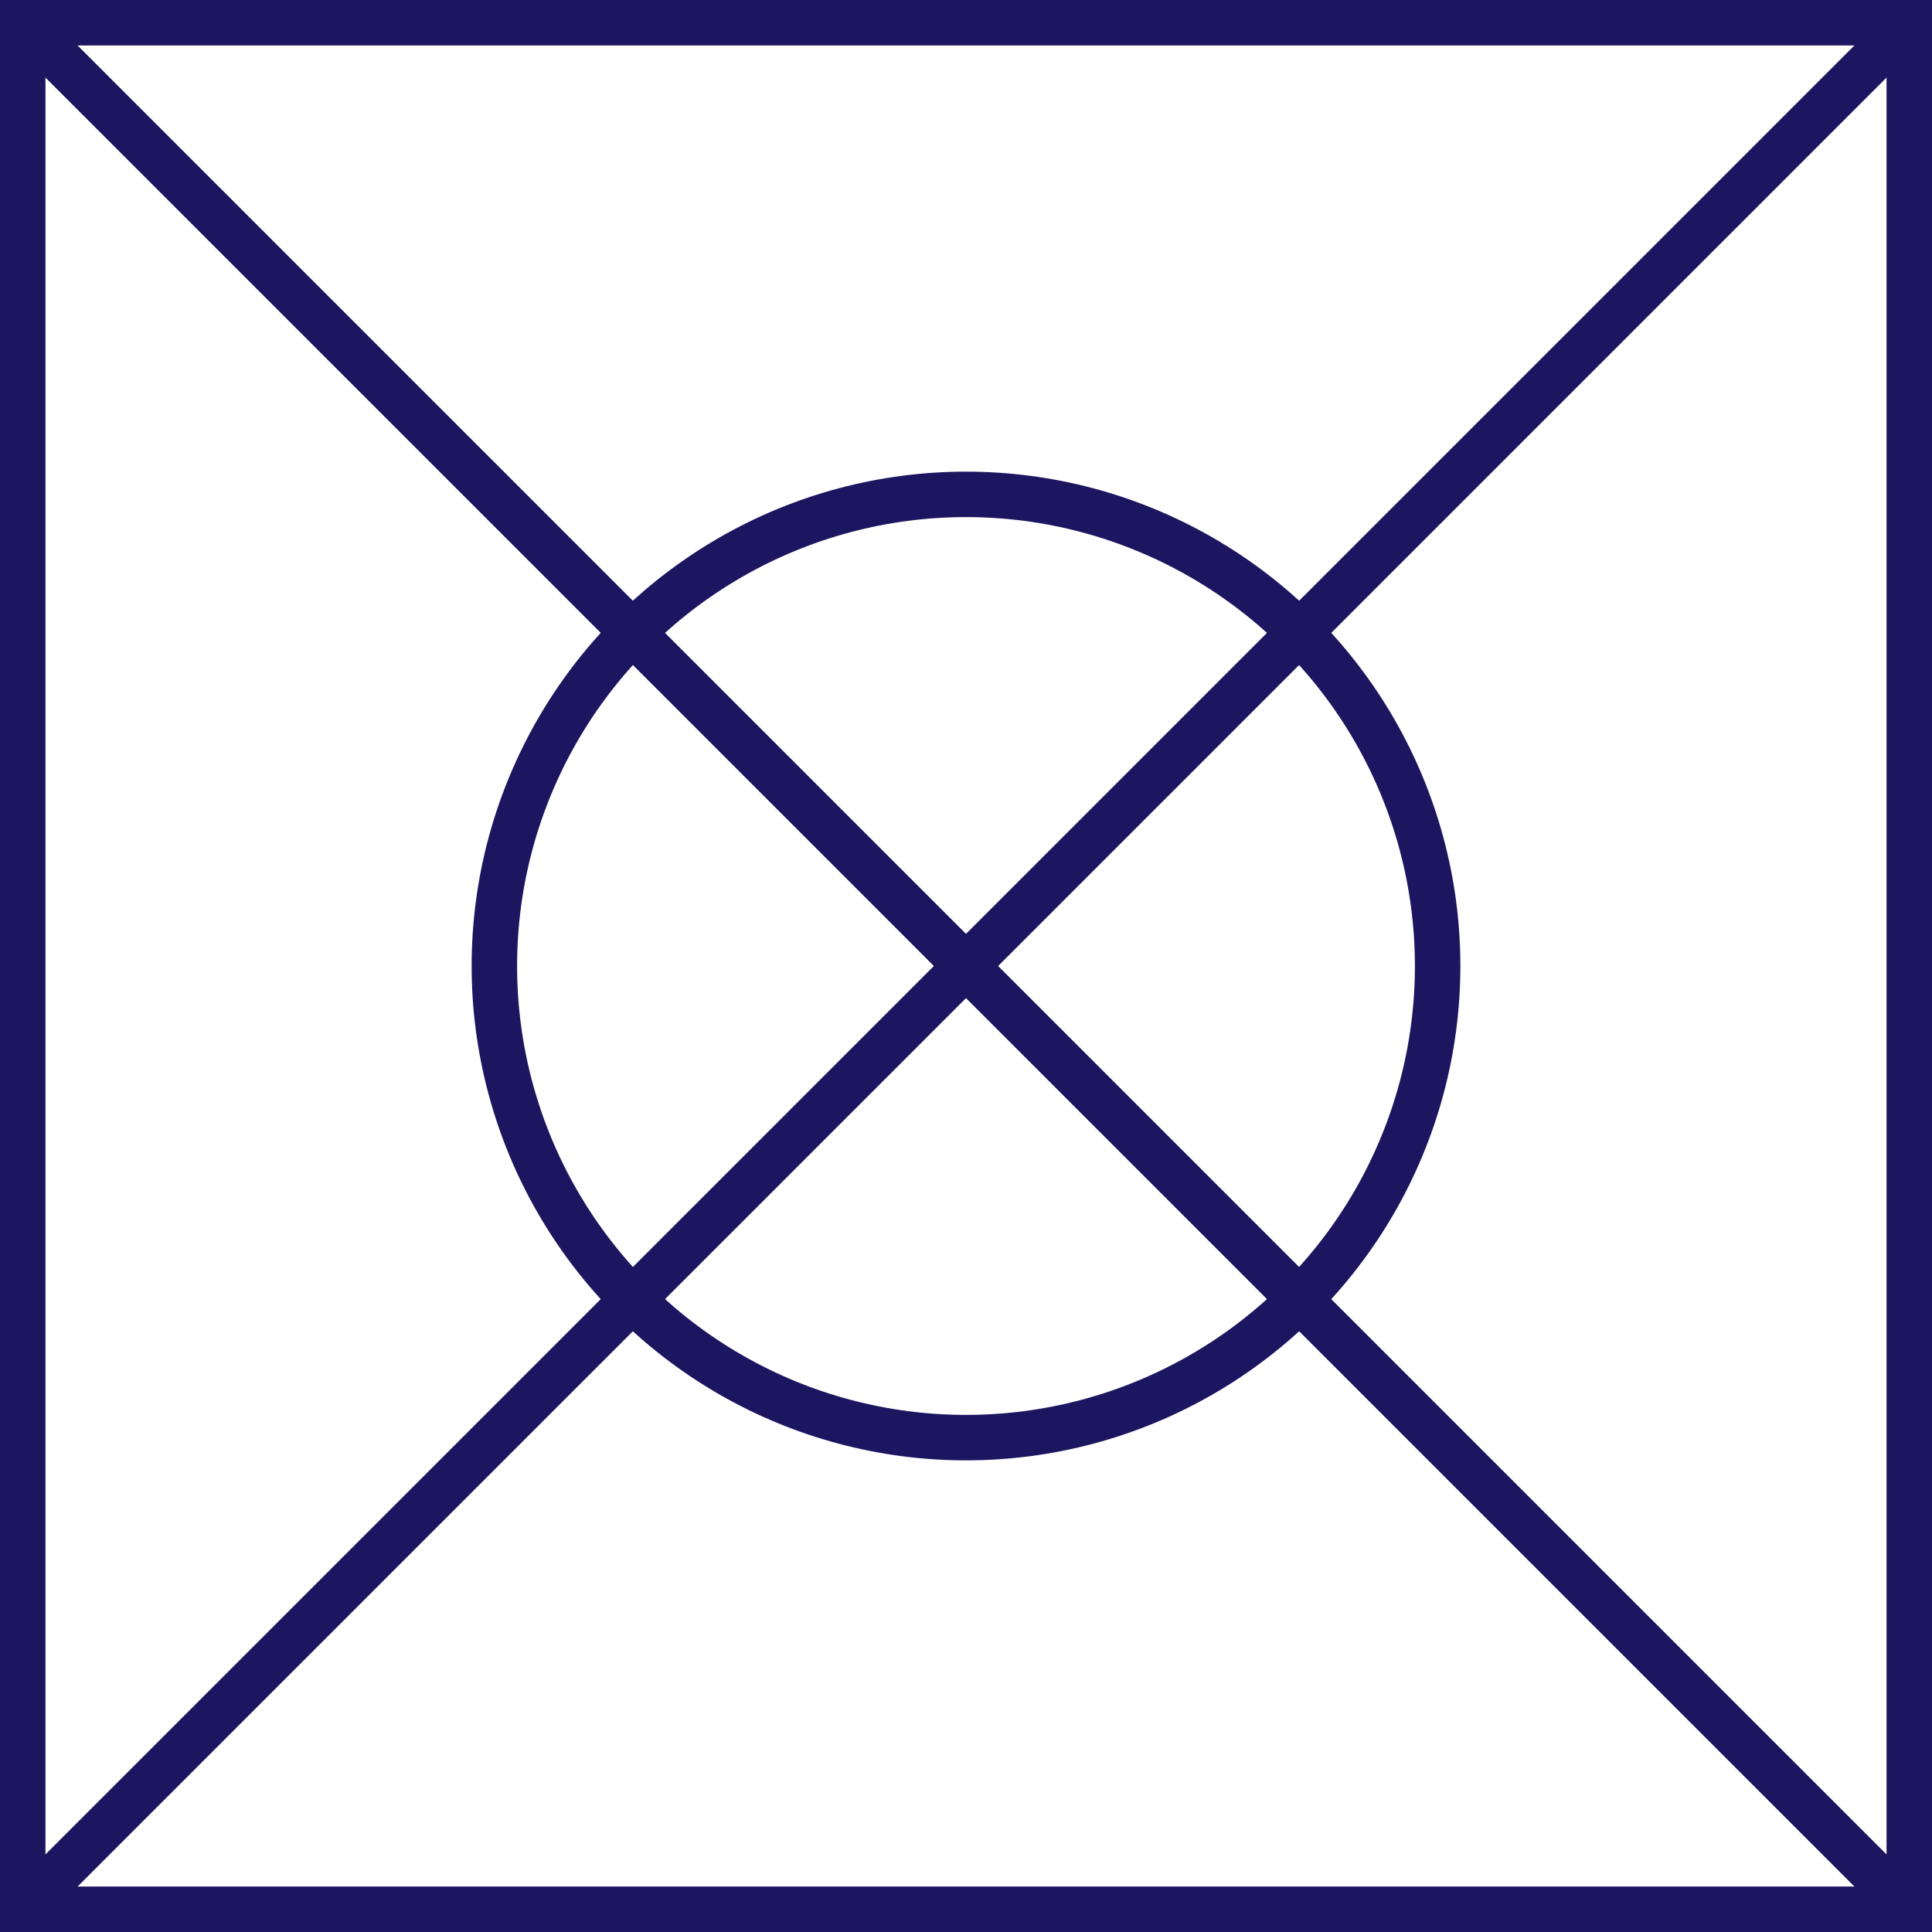
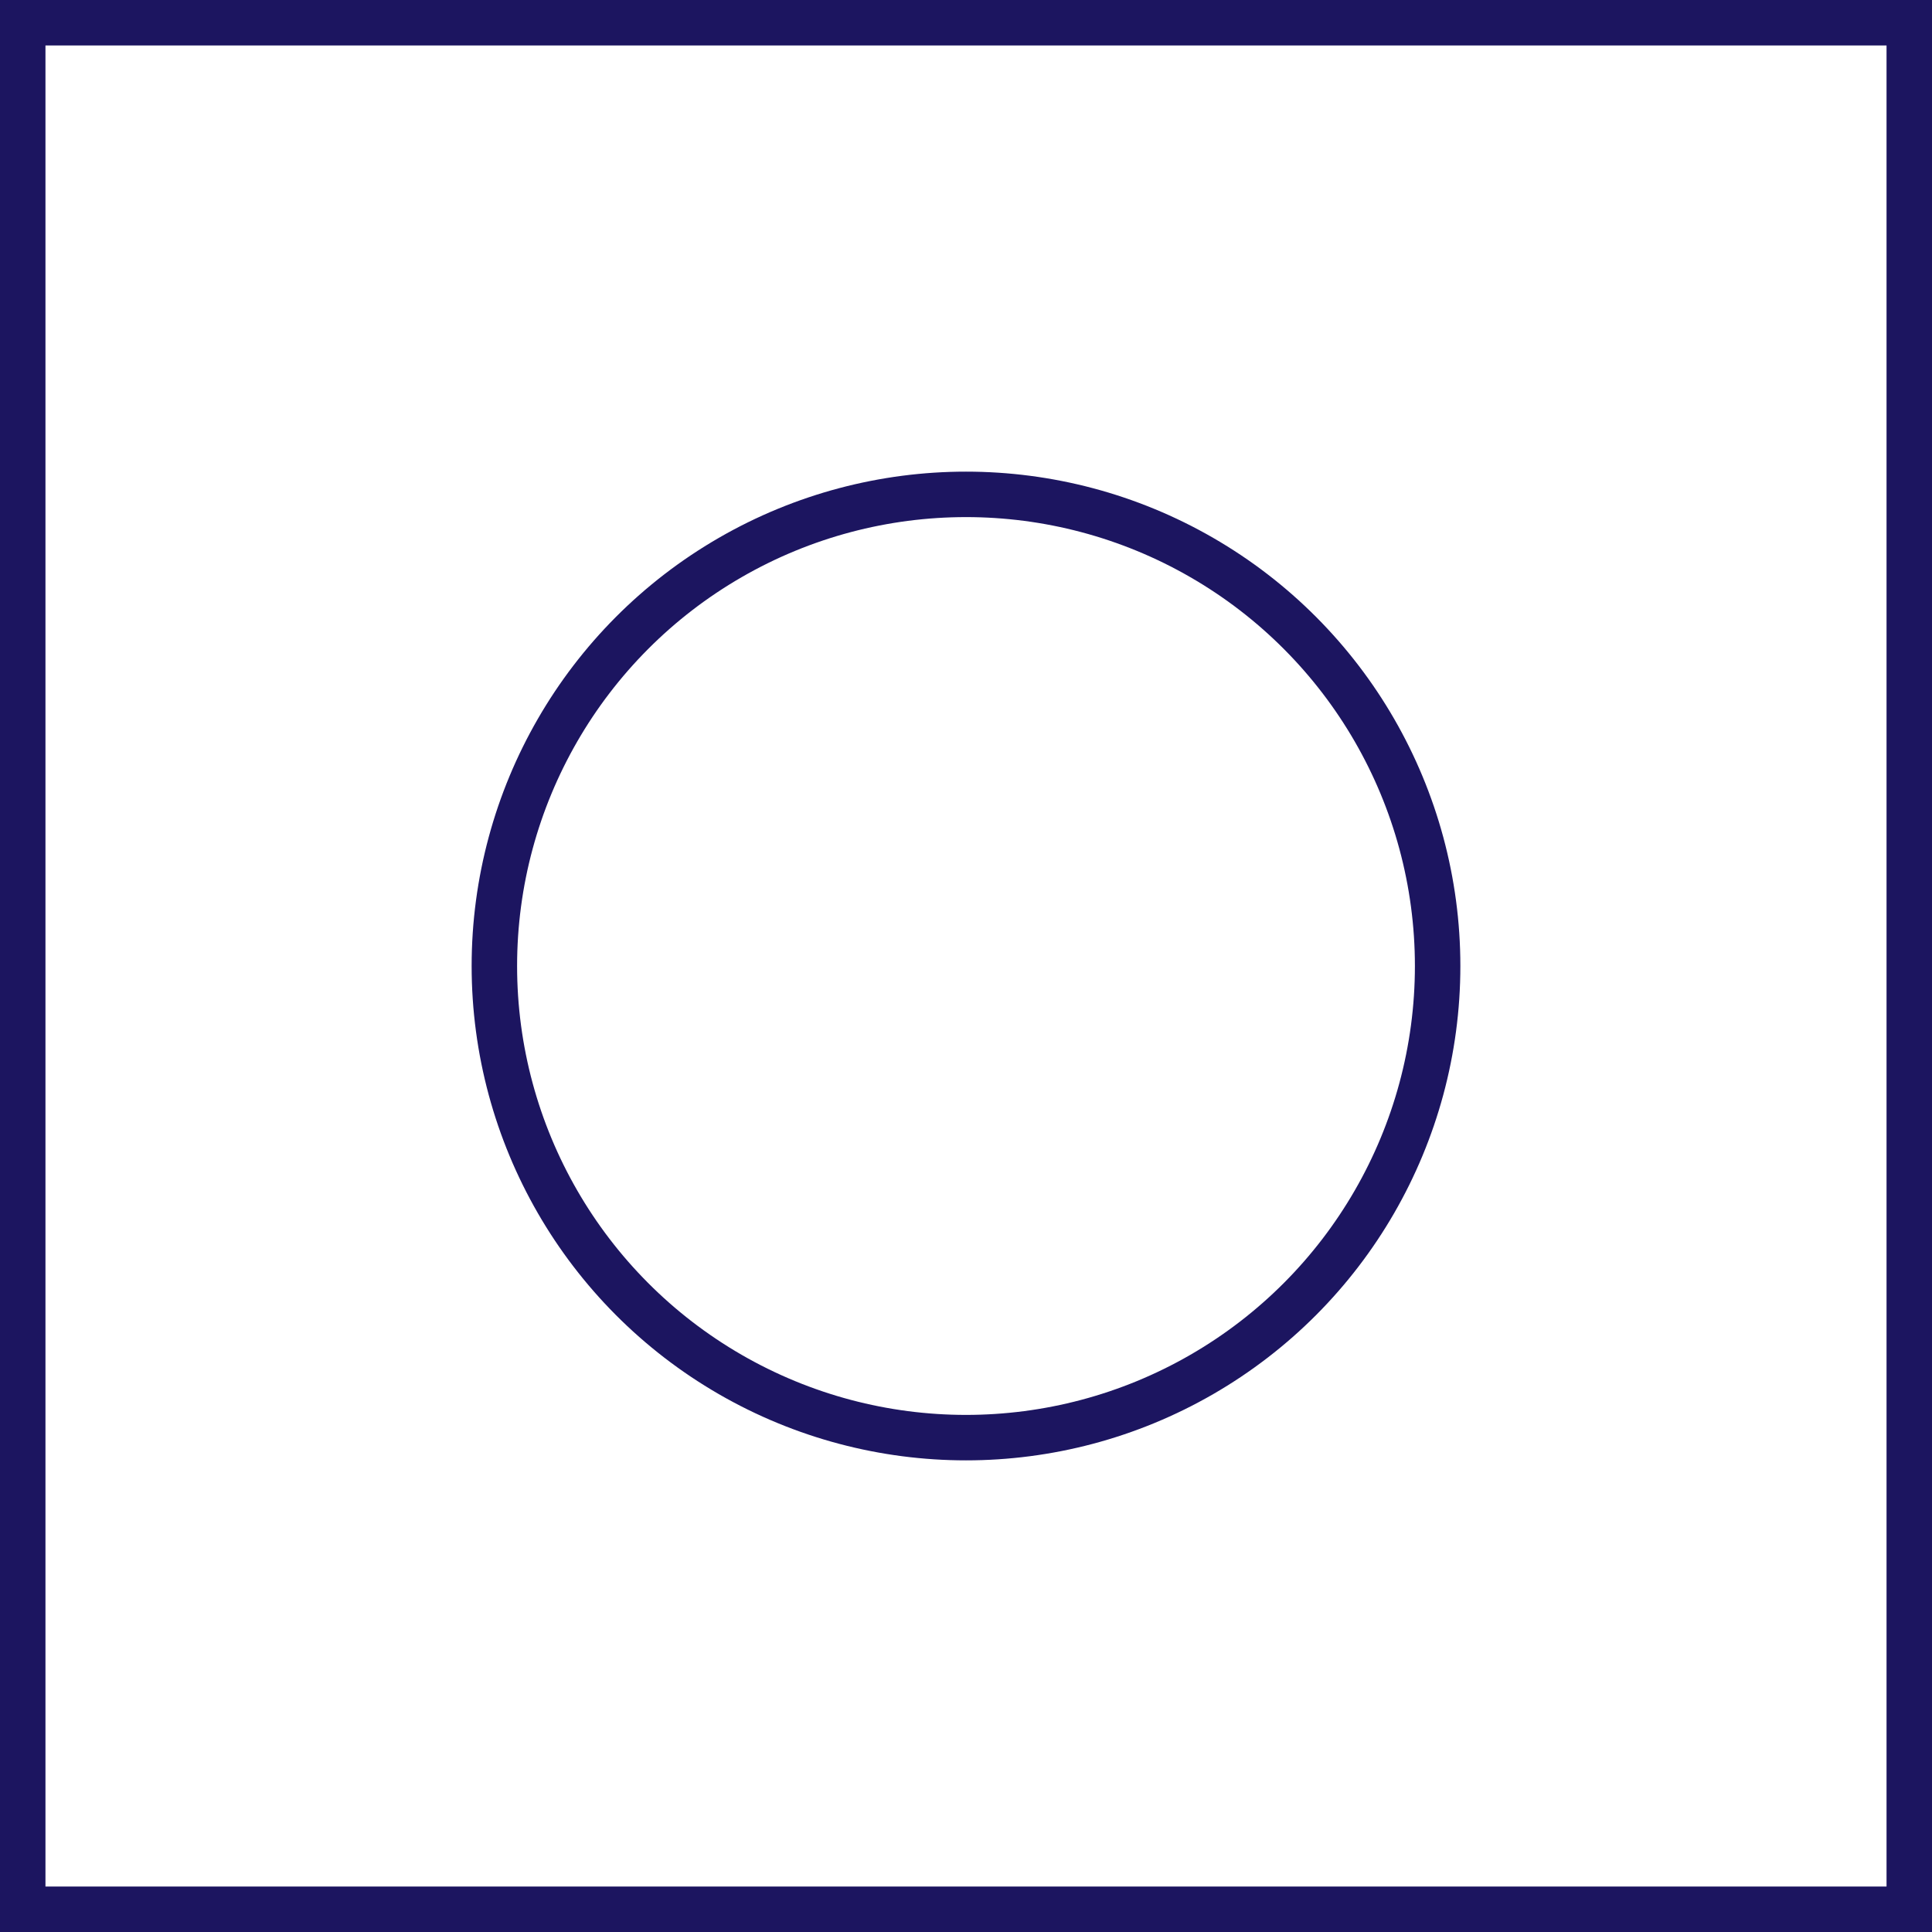
<svg xmlns="http://www.w3.org/2000/svg" width="85" height="85" viewBox="0 0 85 85">
  <g id="Component_122_2" data-name="Component 122 – 2" transform="translate(1 1)">
    <rect id="Rectangle_5826" data-name="Rectangle 5826" width="83" height="83" fill="none" stroke="#1c1560" stroke-miterlimit="10" stroke-width="2" />
-     <line id="Line_262" data-name="Line 262" x1="83" y2="83" fill="none" stroke="#1c1560" stroke-miterlimit="10" stroke-width="2" />
-     <line id="Line_263" data-name="Line 263" x2="83" y2="83" fill="none" stroke="#1c1560" stroke-miterlimit="10" stroke-width="2" />
    <circle id="Ellipse_23" data-name="Ellipse 23" cx="20.75" cy="20.75" r="20.75" transform="translate(20.75 20.75)" fill="none" stroke="#1c1560" stroke-miterlimit="10" stroke-width="2" />
  </g>
</svg>